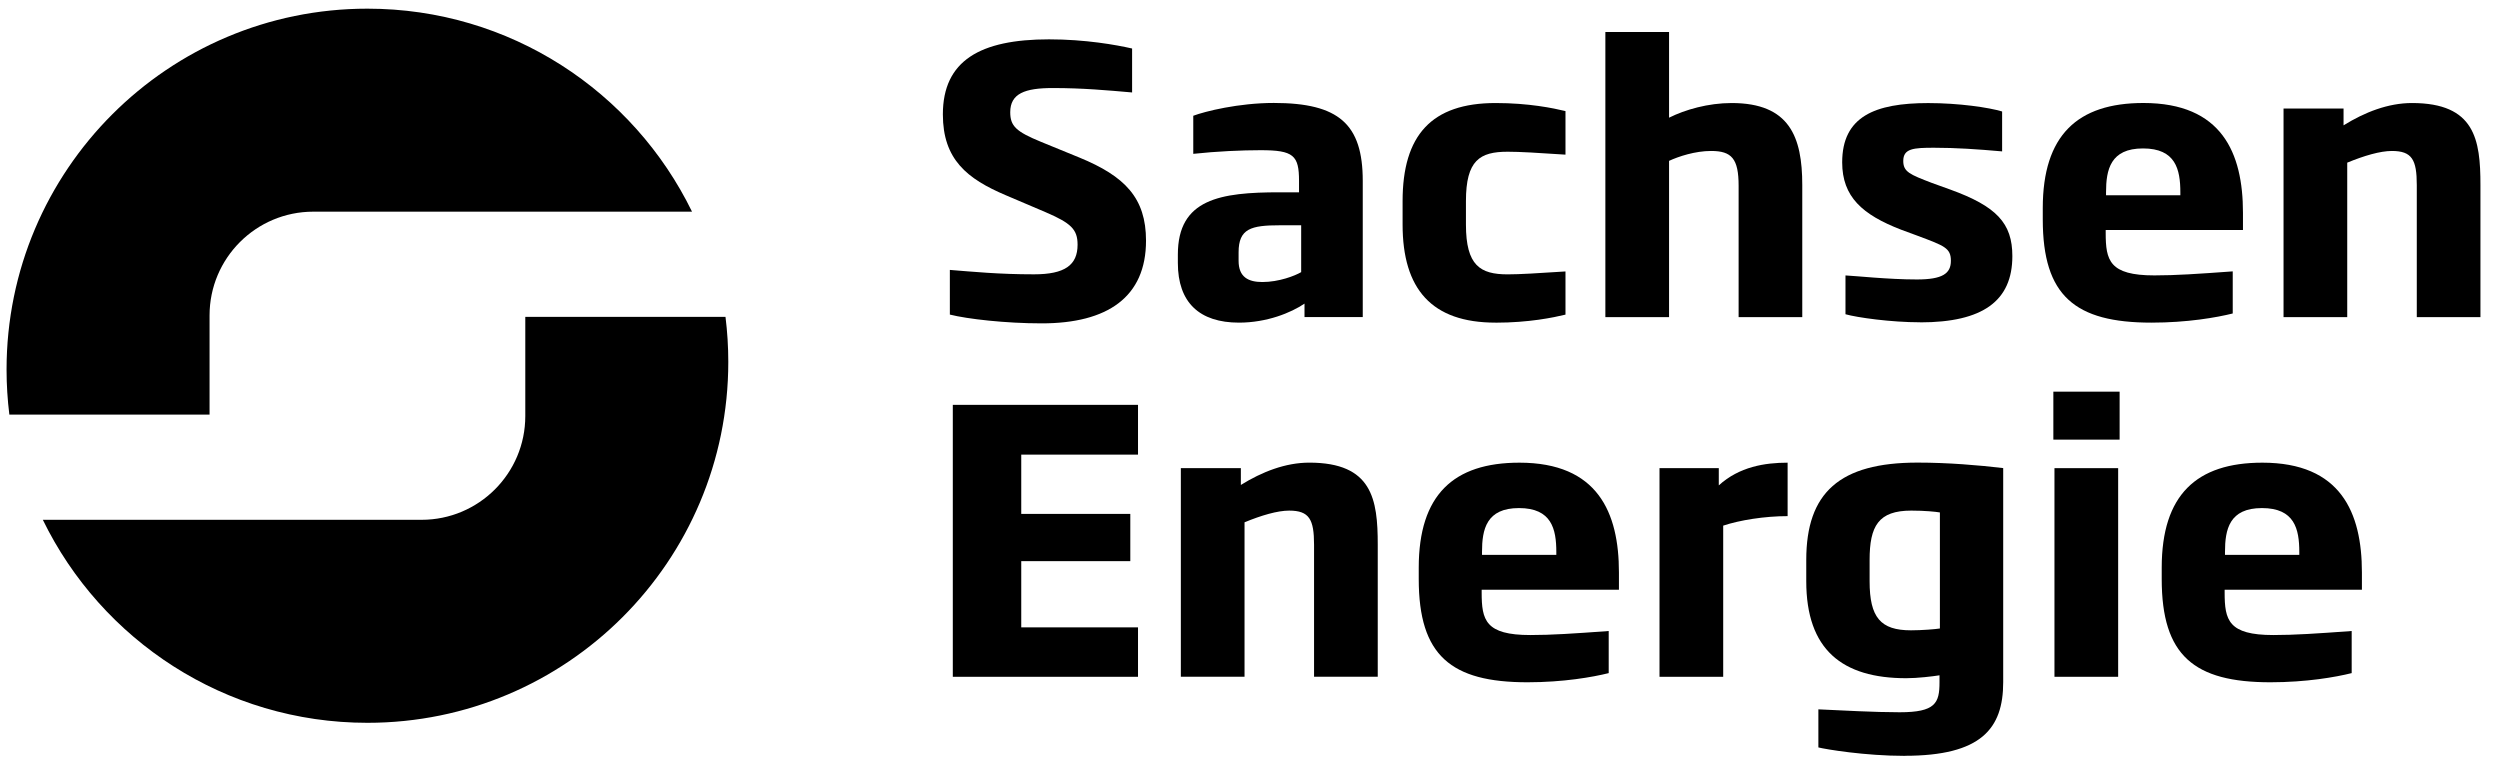
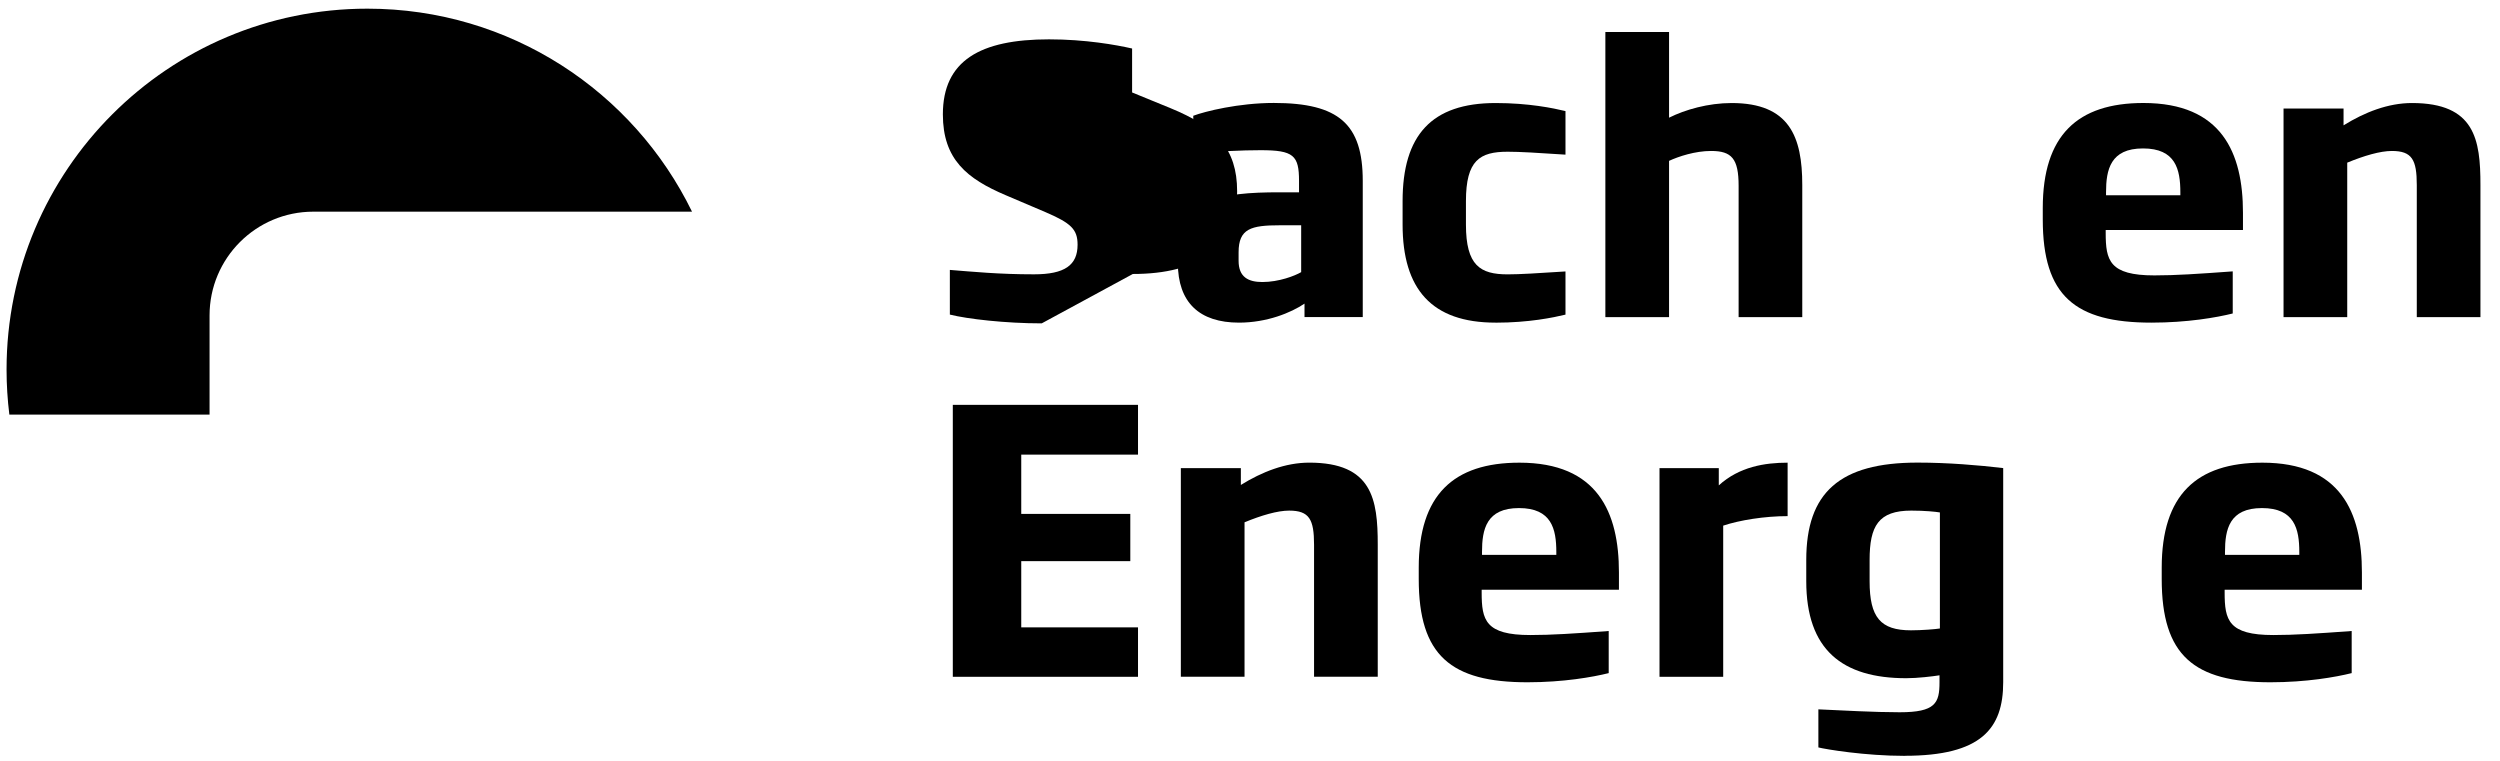
<svg xmlns="http://www.w3.org/2000/svg" id="Ebene_1" data-name="Ebene 1" viewBox="0 0 651.97 198.43">
  <defs>
    <style>
      .cls-1 {
        stroke-width: 0px;
      }
    </style>
  </defs>
  <path class="cls-1" d="M54.65,108.14v-25.88c0-14.94,12.11-27.06,27.06-27.06h98.76C165.19,23.86,133.03,2.26,95.82,2.26,43.84,2.26,1.71,44.4,1.71,96.37c0,3.98.25,7.91.73,11.76h52.21Z" />
-   <path class="cls-1" d="M136.99,82.62v25.88c0,14.94-12.11,27.06-27.06,27.06H11.17c15.27,31.34,47.43,52.94,84.65,52.94,51.97,0,94.11-42.13,94.11-94.11,0-3.98-.25-7.91-.73-11.76h-52.21Z" />
-   <path class="cls-1" d="M271.67,84.33c-9.45,0-19.38-1.14-23.96-2.29v-11.65c6.11.48,12.7,1.15,21.95,1.15,8.02,0,11.36-2.39,11.36-7.73,0-4.01-1.72-5.63-8.4-8.5l-10.31-4.39c-10.12-4.29-16.42-9.35-16.42-21.09,0-14.03,9.74-19.57,27.68-19.57,9.45,0,17.47,1.43,21.67,2.39v11.46c-6.59-.57-12.79-1.15-20.71-1.15-7.25,0-11.07,1.43-11.07,6.3,0,3.63,1.53,5.06,8.02,7.73l10.02,4.1c11.84,4.87,17.37,10.5,17.37,21.67,0,14.7-10.02,21.57-27.2,21.57" />
+   <path class="cls-1" d="M271.67,84.33c-9.45,0-19.38-1.14-23.96-2.29v-11.65c6.11.48,12.7,1.15,21.95,1.15,8.02,0,11.36-2.39,11.36-7.73,0-4.01-1.72-5.63-8.4-8.5l-10.31-4.39c-10.12-4.29-16.42-9.35-16.42-21.09,0-14.03,9.74-19.57,27.68-19.57,9.45,0,17.47,1.43,21.67,2.39v11.46l10.02,4.1c11.84,4.87,17.37,10.5,17.37,21.67,0,14.7-10.02,21.57-27.2,21.57" />
  <path class="cls-1" d="M340.2,82.71v-3.53c-3.53,2.39-9.83,4.96-17.09,4.96-10.31,0-15.94-5.25-15.94-15.56v-2.2c0-14.51,11.07-16.23,26.54-16.23h5.06v-2.96c0-6.68-1.43-8.02-10.02-8.02-4.87,0-11.45.29-17.56.95v-9.93c3.06-1.15,11.84-3.34,21-3.34,16.99,0,23.2,5.54,23.2,20.33v35.51h-15.18ZM339.34,58.75h-5.54c-7.54,0-10.79.86-10.79,7.06v2.2c0,4.29,2.58,5.54,6.2,5.54,4.3,0,8.5-1.62,10.12-2.58v-12.22Z" />
  <path class="cls-1" d="M390.03,84.14c-16.71,0-24.25-8.78-24.25-25.58v-6.11c0-17.18,7.54-25.58,24.25-25.58,8.69,0,15.08,1.34,18.23,2.1v11.36c-7.26-.48-11.93-.76-15.08-.76-7.25,0-10.88,2.2-10.88,12.89v6.11c0,10.69,3.72,12.98,10.88,12.98,3.15,0,7.83-.29,15.08-.76v11.26c-3.15.76-9.55,2.1-18.23,2.1" />
  <path class="cls-1" d="M453.41,82.71v-34.27c0-7.06-1.81-9.07-7.16-9.07-4.2,0-8.49,1.43-10.98,2.58v40.76h-16.61V8.35h16.61v22.34c4.2-2.1,10.21-3.82,16.32-3.82,15.08,0,18.42,8.78,18.42,21.38v34.46h-16.61Z" />
-   <path class="cls-1" d="M500.75,84.05c-7.64,0-16.42-1.24-19.47-2.1v-10.12c2.39.1,11.17,1.05,18.61,1.05,6.68,0,8.88-1.53,8.88-4.87s-1.72-3.91-8.59-6.49l-4.39-1.62c-10.12-3.91-15.37-8.59-15.37-17.56,0-11.93,8.5-15.46,22.43-15.46,8.02,0,15.84,1.15,19.28,2.19v10.41c-6.49-.57-12.03-.95-17.76-.95-5.34,0-8.02.19-8.02,3.44,0,2.86,1.72,3.53,7.45,5.73l4.77,1.72c12.12,4.39,16.23,8.78,16.23,17.37,0,11.65-7.64,17.28-24.05,17.28" />
  <path class="cls-1" d="M549.14,59.99v.76c0,7.16.95,11.07,12.7,11.07,5.54,0,11.26-.38,20.43-1.05v10.98c-4.2,1.05-11.84,2.39-21.19,2.39-19.95,0-28.35-6.97-28.35-26.92v-2.96c0-19,9.07-27.4,26.25-27.4,20.43,0,25.96,12.98,25.96,28.64v4.49h-35.8ZM568.61,50.16c0-6.01-1.24-11.45-9.74-11.45s-9.64,5.54-9.64,11.45v.76h19.38v-.76Z" />
  <path class="cls-1" d="M630.27,82.71v-34.46c0-6.59-1.24-8.88-6.49-8.88-3.05,0-7.26,1.24-11.65,3.05v40.28h-16.61V28.3h15.65v4.39c5.54-3.44,11.64-5.82,17.85-5.82,16.42,0,17.85,9.54,17.85,21.38v34.46h-16.61Z" />
  <polygon class="cls-1" points="248.48 176.5 248.48 105.58 296.78 105.58 296.78 118.56 266.33 118.56 266.33 134.02 294.77 134.02 294.77 146.34 266.33 146.34 266.33 163.61 296.78 163.61 296.78 176.5 248.48 176.5" />
  <path class="cls-1" d="M342.69,176.5v-34.46c0-6.59-1.24-8.88-6.49-8.88-3.05,0-7.25,1.24-11.64,3.05v40.28h-16.61v-54.41h15.65v4.39c5.54-3.44,11.65-5.82,17.85-5.82,16.42,0,17.85,9.55,17.85,21.38v34.46h-16.61Z" />
  <path class="cls-1" d="M386.4,153.78v.76c0,7.16.95,11.07,12.7,11.07,5.54,0,11.26-.38,20.43-1.05v10.98c-4.2,1.05-11.84,2.39-21.19,2.39-19.95,0-28.35-6.97-28.35-26.92v-2.96c0-19,9.07-27.39,26.25-27.39,20.43,0,25.96,12.98,25.96,28.64v4.49h-35.8ZM405.87,143.95c0-6.01-1.24-11.45-9.74-11.45s-9.64,5.54-9.64,11.45v.76h19.38v-.76Z" />
  <path class="cls-1" d="M449.39,137.08v39.42h-16.61v-54.41h15.46v4.49c5.35-4.87,12.03-5.92,17.95-5.92v13.94c-6.01,0-12.5,1.05-16.8,2.48" />
  <path class="cls-1" d="M496.74,197.12c-10.4,0-20.62-1.72-22.53-2.2v-9.93c6.2.28,14.6.76,21.19.76,9.35,0,10.4-2.39,10.4-7.83v-1.81c-1.81.29-5.73.76-8.69.76-16.71,0-26.06-7.45-26.06-25.3v-5.54c0-17.56,8.69-25.39,29.02-25.39,7.92,0,15.94.67,22.34,1.43v55.84c0,12.12-5.73,19.19-25.68,19.19M505.9,133.64c-1.05-.19-4.01-.48-7.45-.48-8.59,0-10.88,4.01-10.88,12.89v5.54c0,9.45,2.86,12.79,10.79,12.79,2.86,0,6.4-.29,7.54-.48v-30.26Z" />
-   <path class="cls-1" d="M535.49,102.14h17.28v12.51h-17.28v-12.51ZM535.78,122.09h16.61v54.41h-16.61v-54.41Z" />
  <path class="cls-1" d="M580.16,153.78v.76c0,7.16.95,11.07,12.7,11.07,5.54,0,11.26-.38,20.43-1.05v10.98c-4.2,1.05-11.84,2.39-21.19,2.39-19.95,0-28.35-6.97-28.35-26.92v-2.96c0-19,9.07-27.39,26.25-27.39,20.43,0,25.96,12.98,25.96,28.64v4.49h-35.8ZM599.63,143.95c0-6.01-1.24-11.45-9.74-11.45s-9.64,5.54-9.64,11.45v.76h19.38v-.76Z" />
</svg>